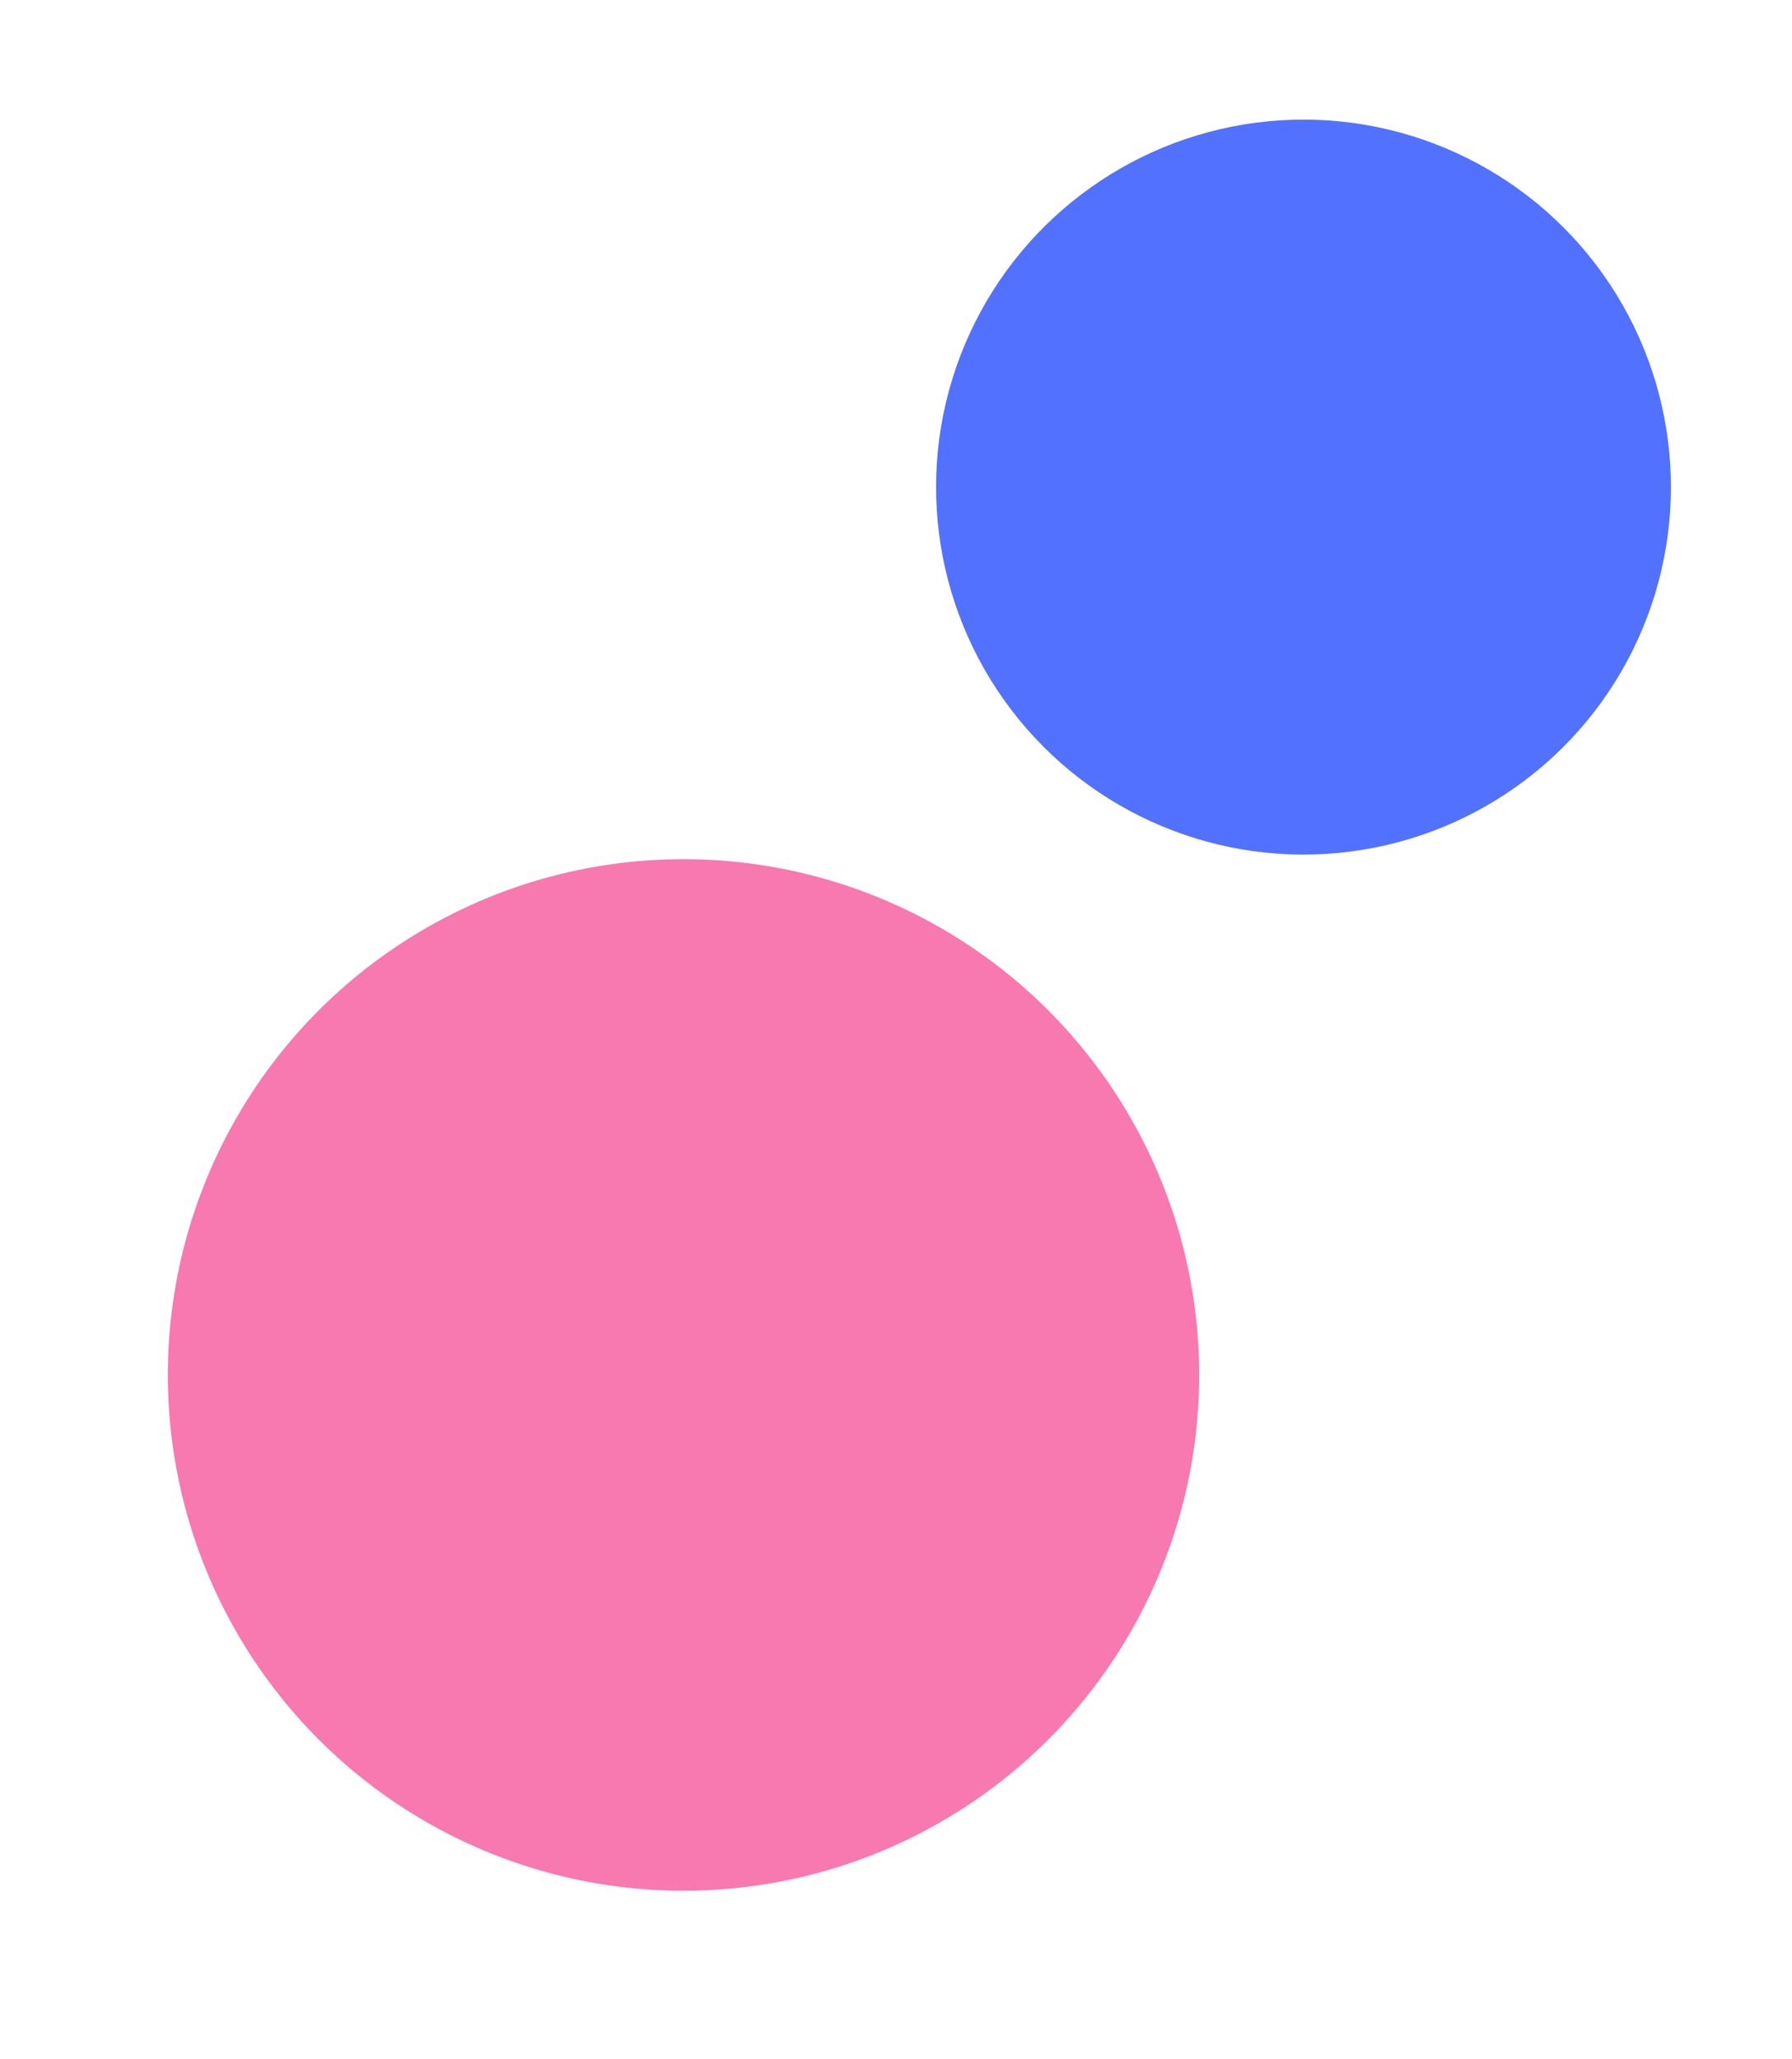
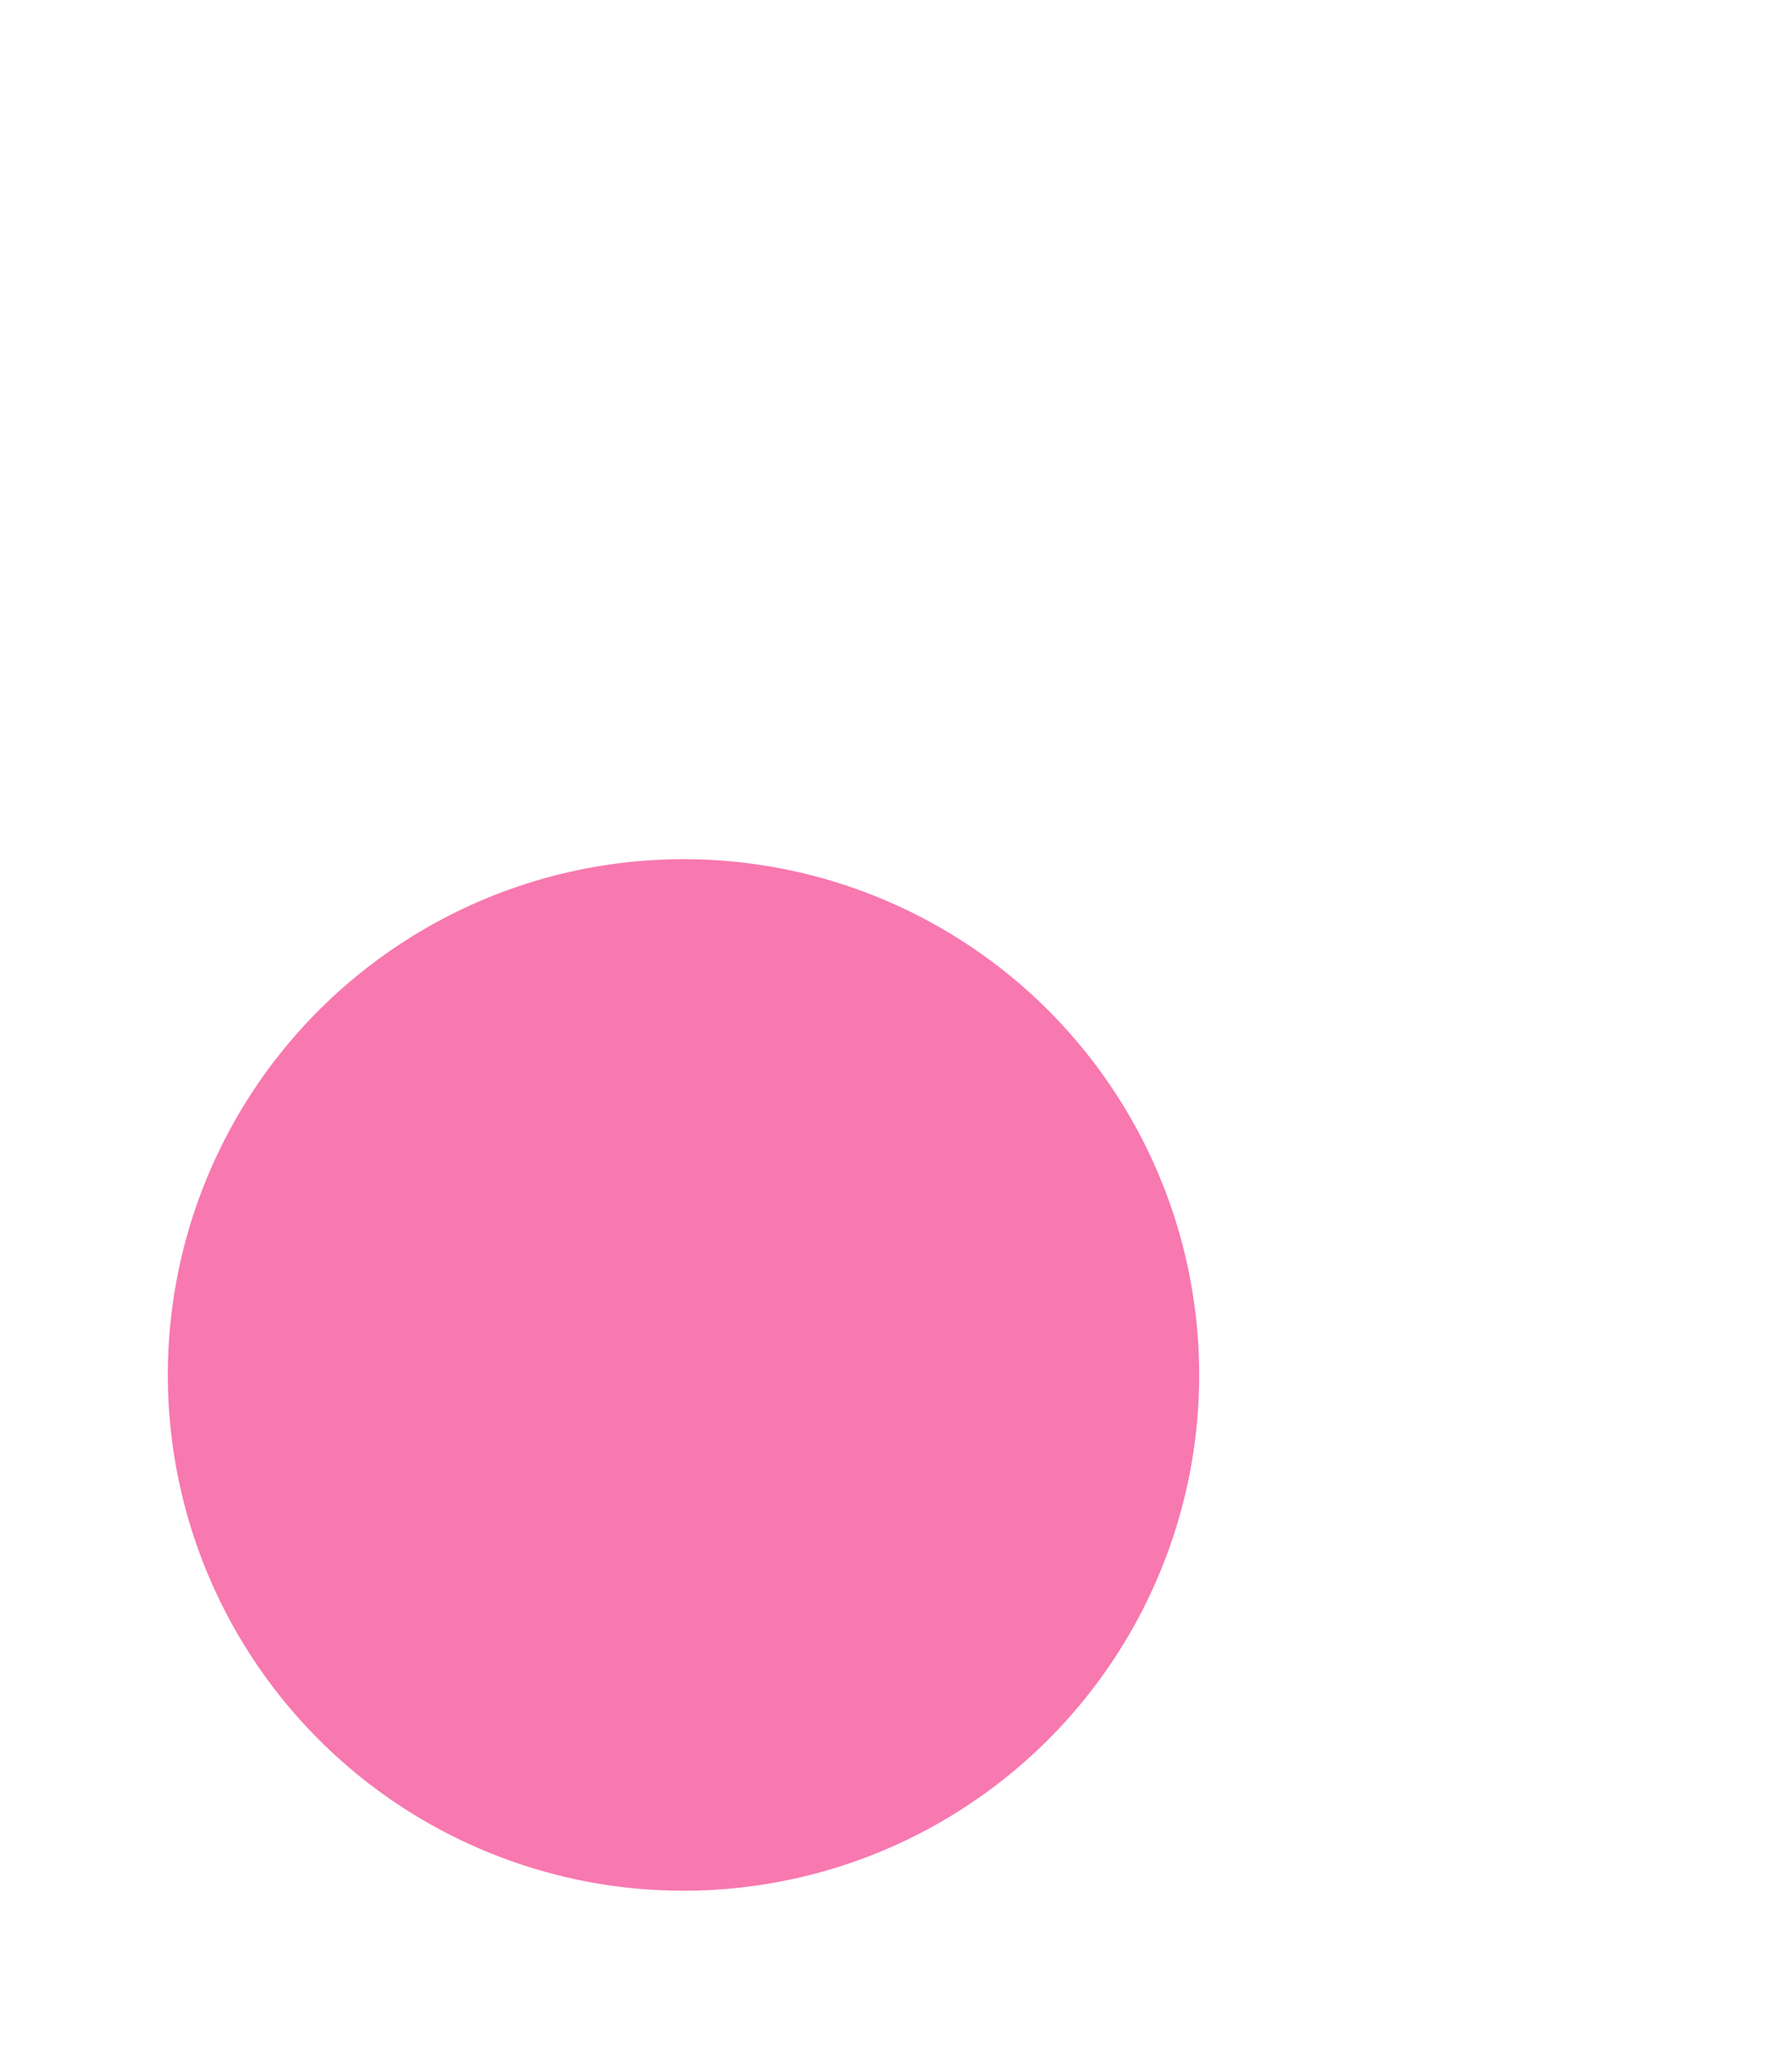
<svg xmlns="http://www.w3.org/2000/svg" width="417" height="479" viewBox="0 0 417 479" fill="none">
  <circle cx="159.055" cy="319.898" r="120" transform="rotate(-155.407 159.055 319.898)" fill="#F878B0" />
-   <circle cx="303.326" cy="113.327" r="85.5" transform="rotate(-155.407 303.326 113.327)" fill="#5271FF" />
</svg>